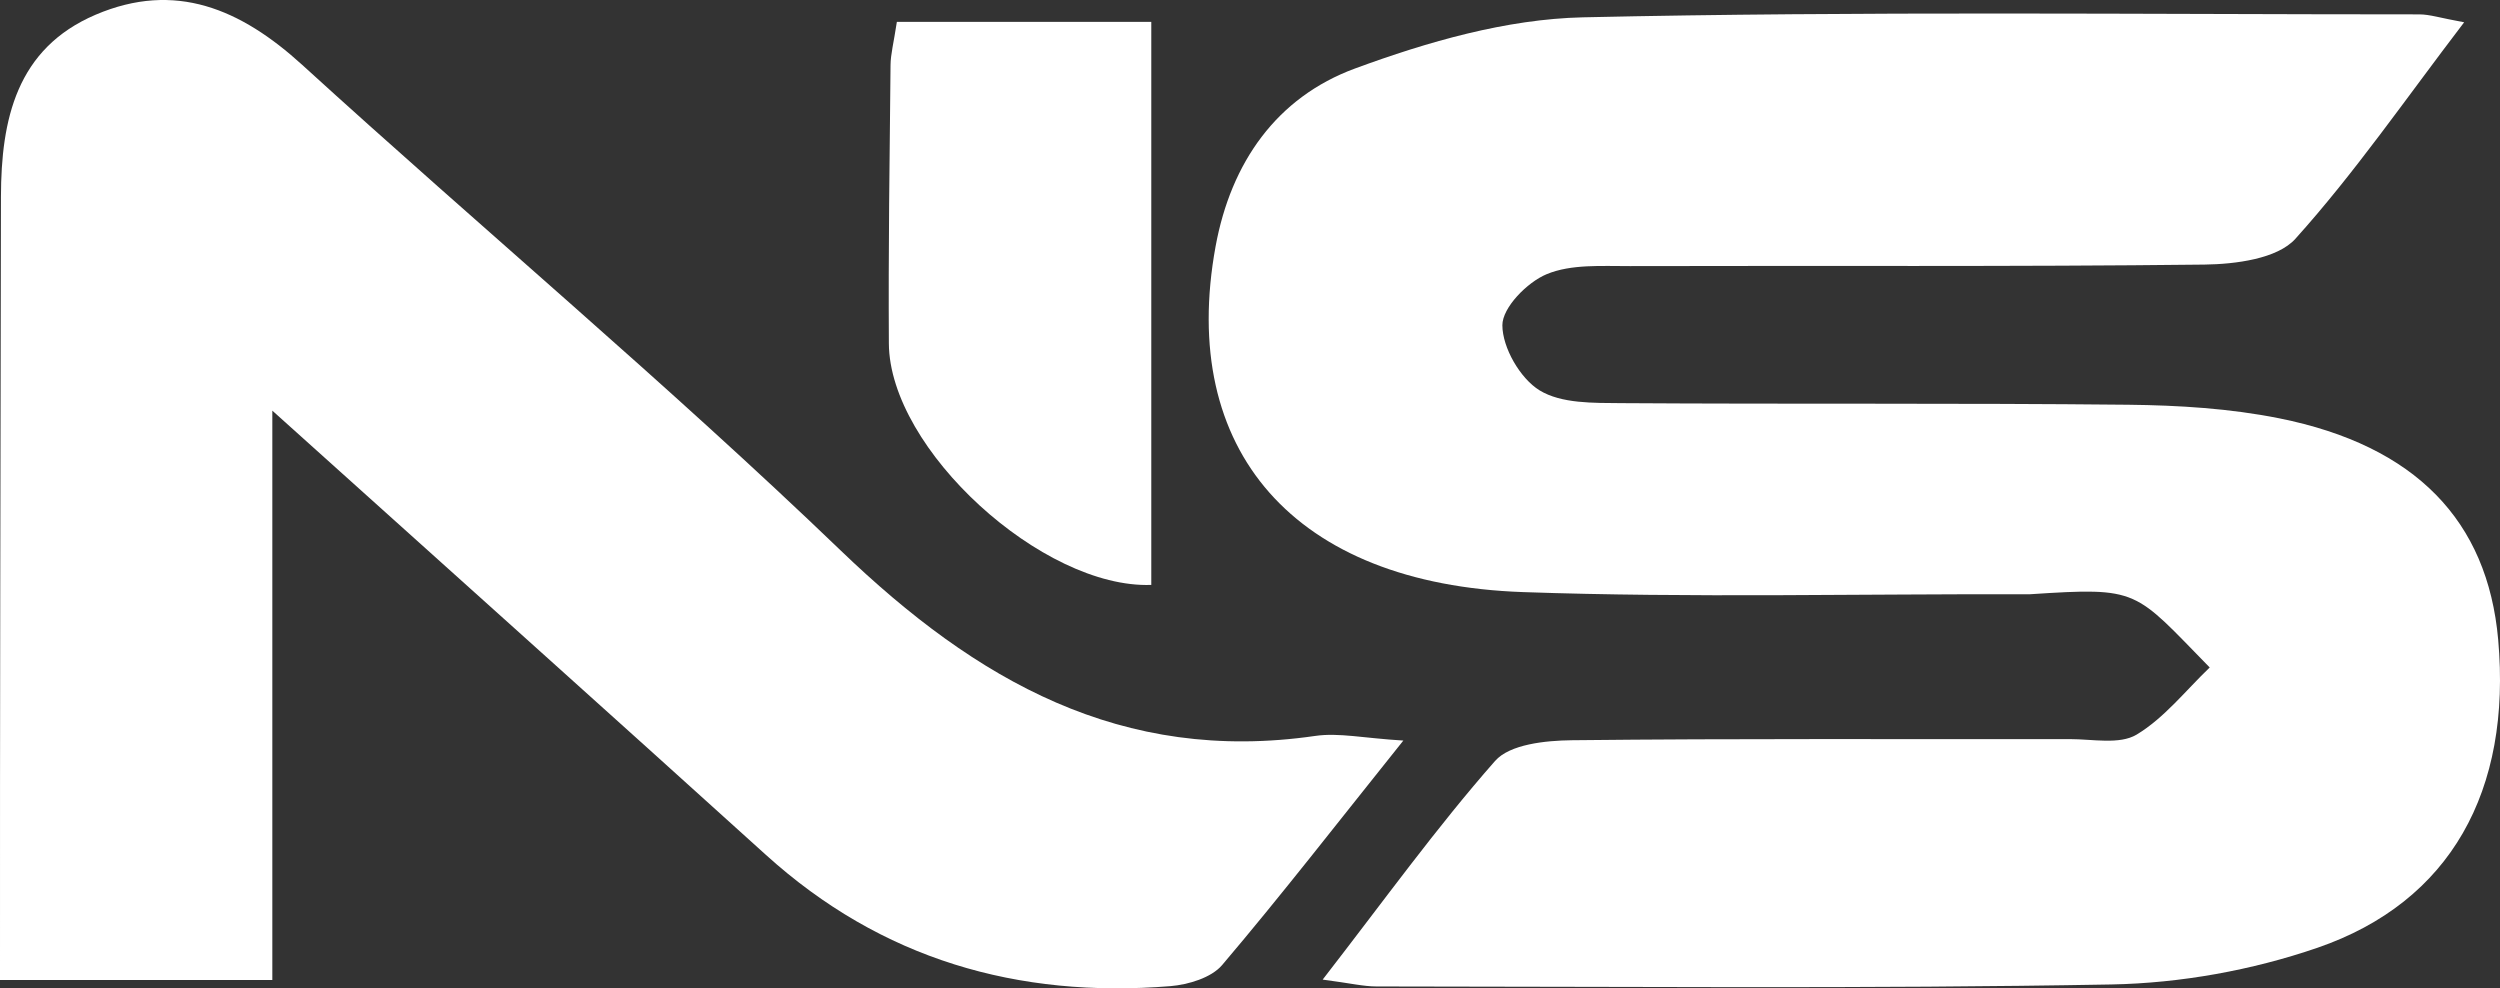
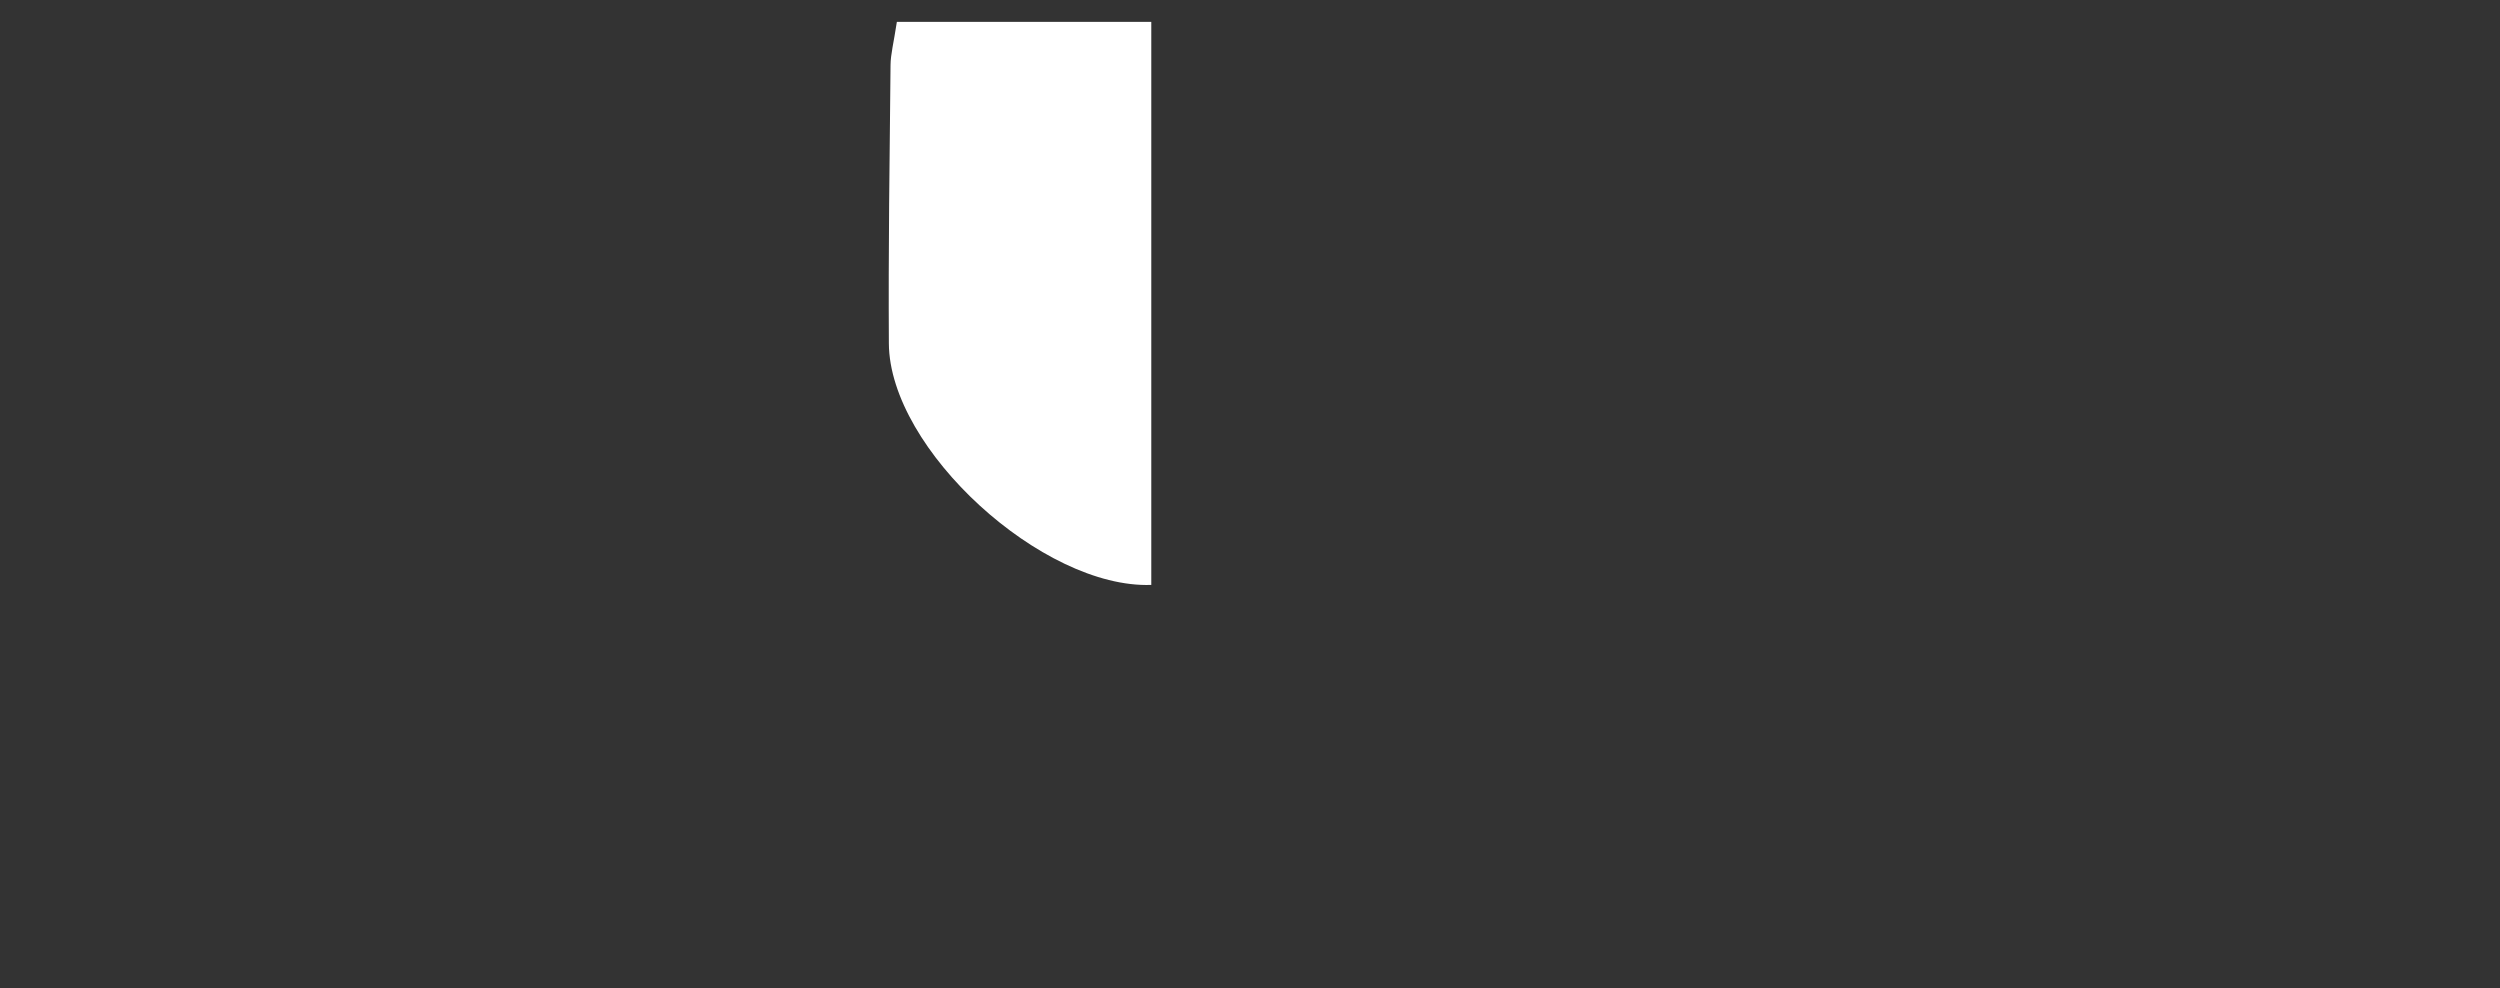
<svg xmlns="http://www.w3.org/2000/svg" id="Camada_2" viewBox="0 0 313.04 123.76">
  <rect x="0" y="0" width="313.04" height="123.76" fill="#333333" stroke="none" />
  <defs>
    <style>.cls-1{fill:#fff;}</style>
  </defs>
  <g id="svg2">
    <g>
-       <path class="cls-1" d="M165.62,122.66c7.76-10.01,14.26-19.05,21.58-27.37,1.84-2.1,6.32-2.56,9.6-2.6,20.8-.23,41.61-.11,62.42-.14,2.81,0,6.18,.71,8.31-.56,3.48-2.09,6.15-5.53,9.16-8.41-9.55-9.75-8.73-10.07-22.51-9.17-21.16-.06-42.34,.47-63.47-.27-28.7-1-43.17-17.79-38.5-43.29,1.93-10.52,7.66-18.66,17.45-22.27,9.1-3.35,18.95-6.19,28.54-6.41,34.89-.78,69.82-.37,104.73-.37,1.32,0,2.63,.45,5.62,.99-7.39,9.68-13.72,18.88-21.13,27.11-2.26,2.51-7.5,3.18-11.39,3.23-23.98,.28-47.96,.12-71.94,.19-3.51,.01-7.33-.27-10.42,1.01-2.44,1.01-5.56,4.19-5.55,6.4,.01,2.81,2.23,6.66,4.66,8.15,2.73,1.67,6.76,1.57,10.23,1.6,21.16,.14,42.32-.02,63.48,.2,6.31,.07,12.73,.46,18.91,1.7,17.07,3.43,26.08,12.82,27.41,27.7,1.69,18.9-5.94,32.86-22.64,38.6-8.18,2.81-17.14,4.43-25.79,4.59-30.67,.56-61.36,.26-92.04,.25-1.61,0-3.22-.4-6.73-.86Z" />
-       <path class="cls-1" d="M34.1,51.42V122.71H0C-.02,89.91,.07,57.39,.12,24.63,.14,14.98,2.05,6.08,11.98,1.84c9.97-4.25,18.17-.72,25.88,6.3,22.38,20.4,45.63,39.86,67.45,60.83,16.92,16.25,35.13,26.7,59.37,23.18,2.95-.43,6.06,.28,11.04,.58-8.26,10.32-15.28,19.38-22.69,28.11-1.35,1.59-4.22,2.45-6.47,2.64-19.13,1.55-36.21-3.36-50.66-16.44-19.79-17.91-39.67-35.71-61.8-55.62Z" />
-       <path class="cls-1" d="M112.31,2.74h31.85V73.24c-13.58,.5-32.78-16.95-32.86-30.23-.07-11.61,.09-23.23,.21-34.85,.01-1.38,.39-2.76,.79-5.41Z" />
+       <path class="cls-1" d="M112.31,2.74h31.85V73.24c-13.58,.5-32.78-16.95-32.86-30.23-.07-11.61,.09-23.23,.21-34.85,.01-1.38,.39-2.76,.79-5.41" />
    </g>
  </g>
</svg>